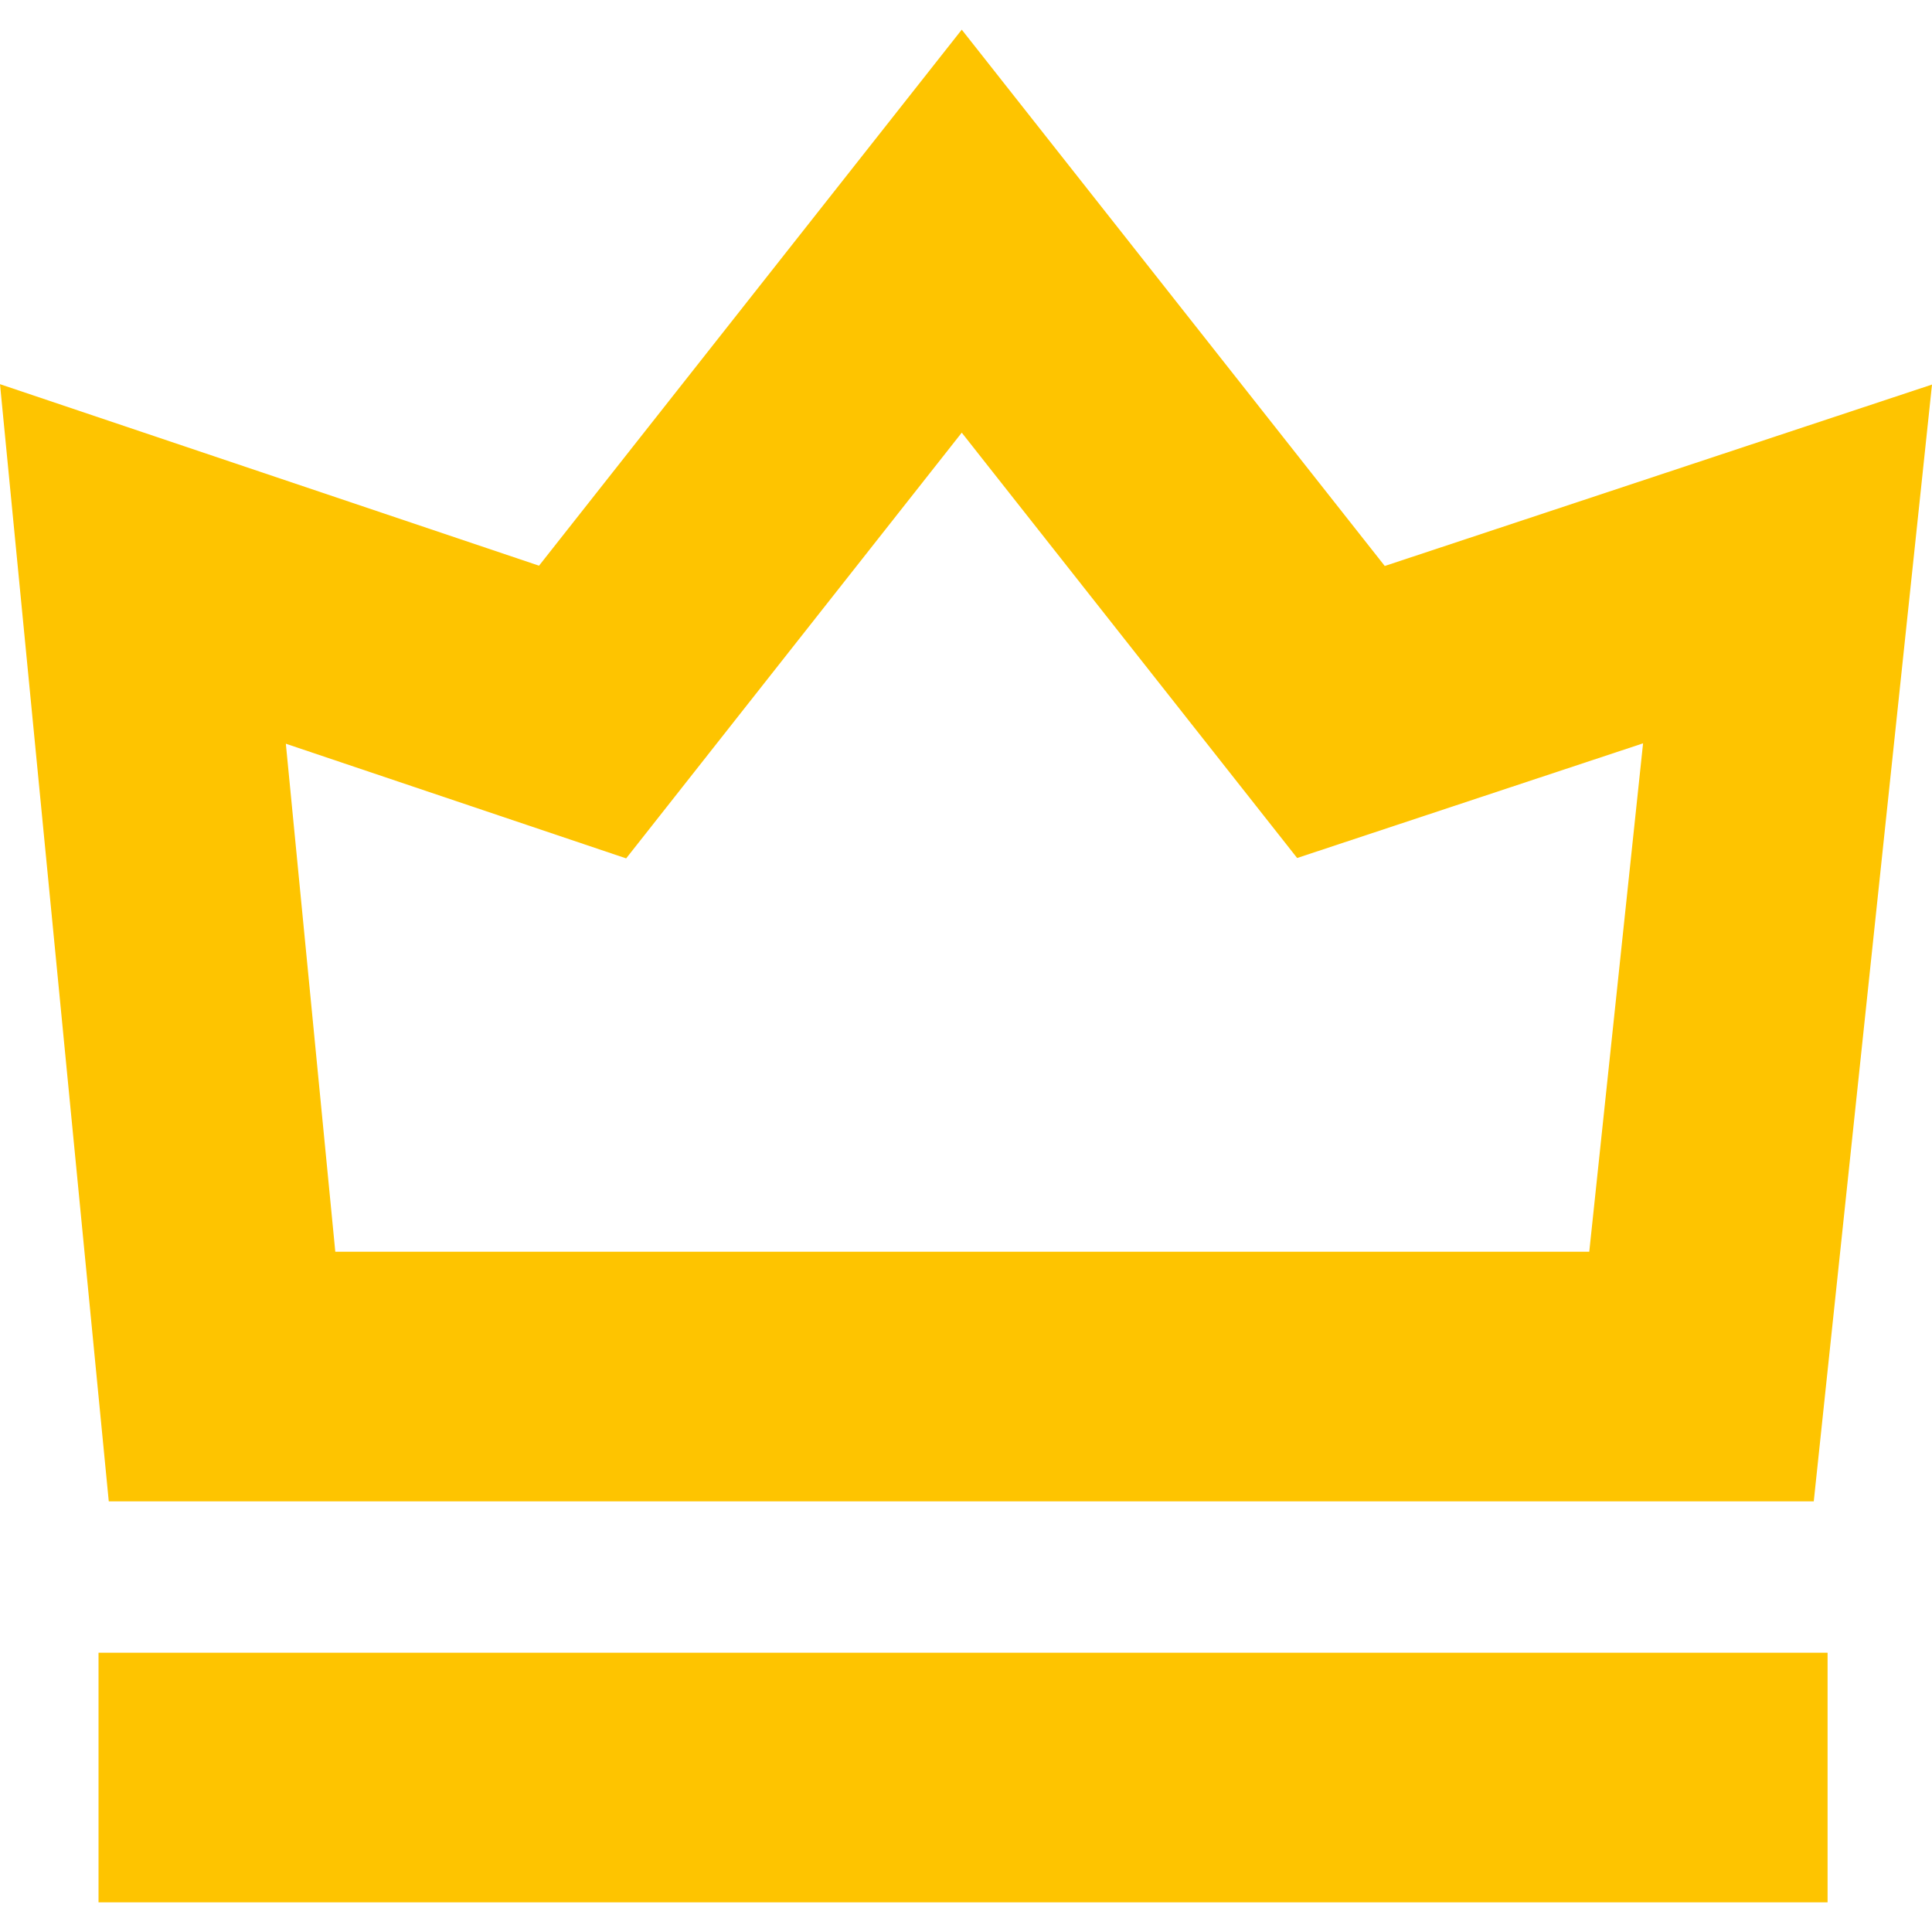
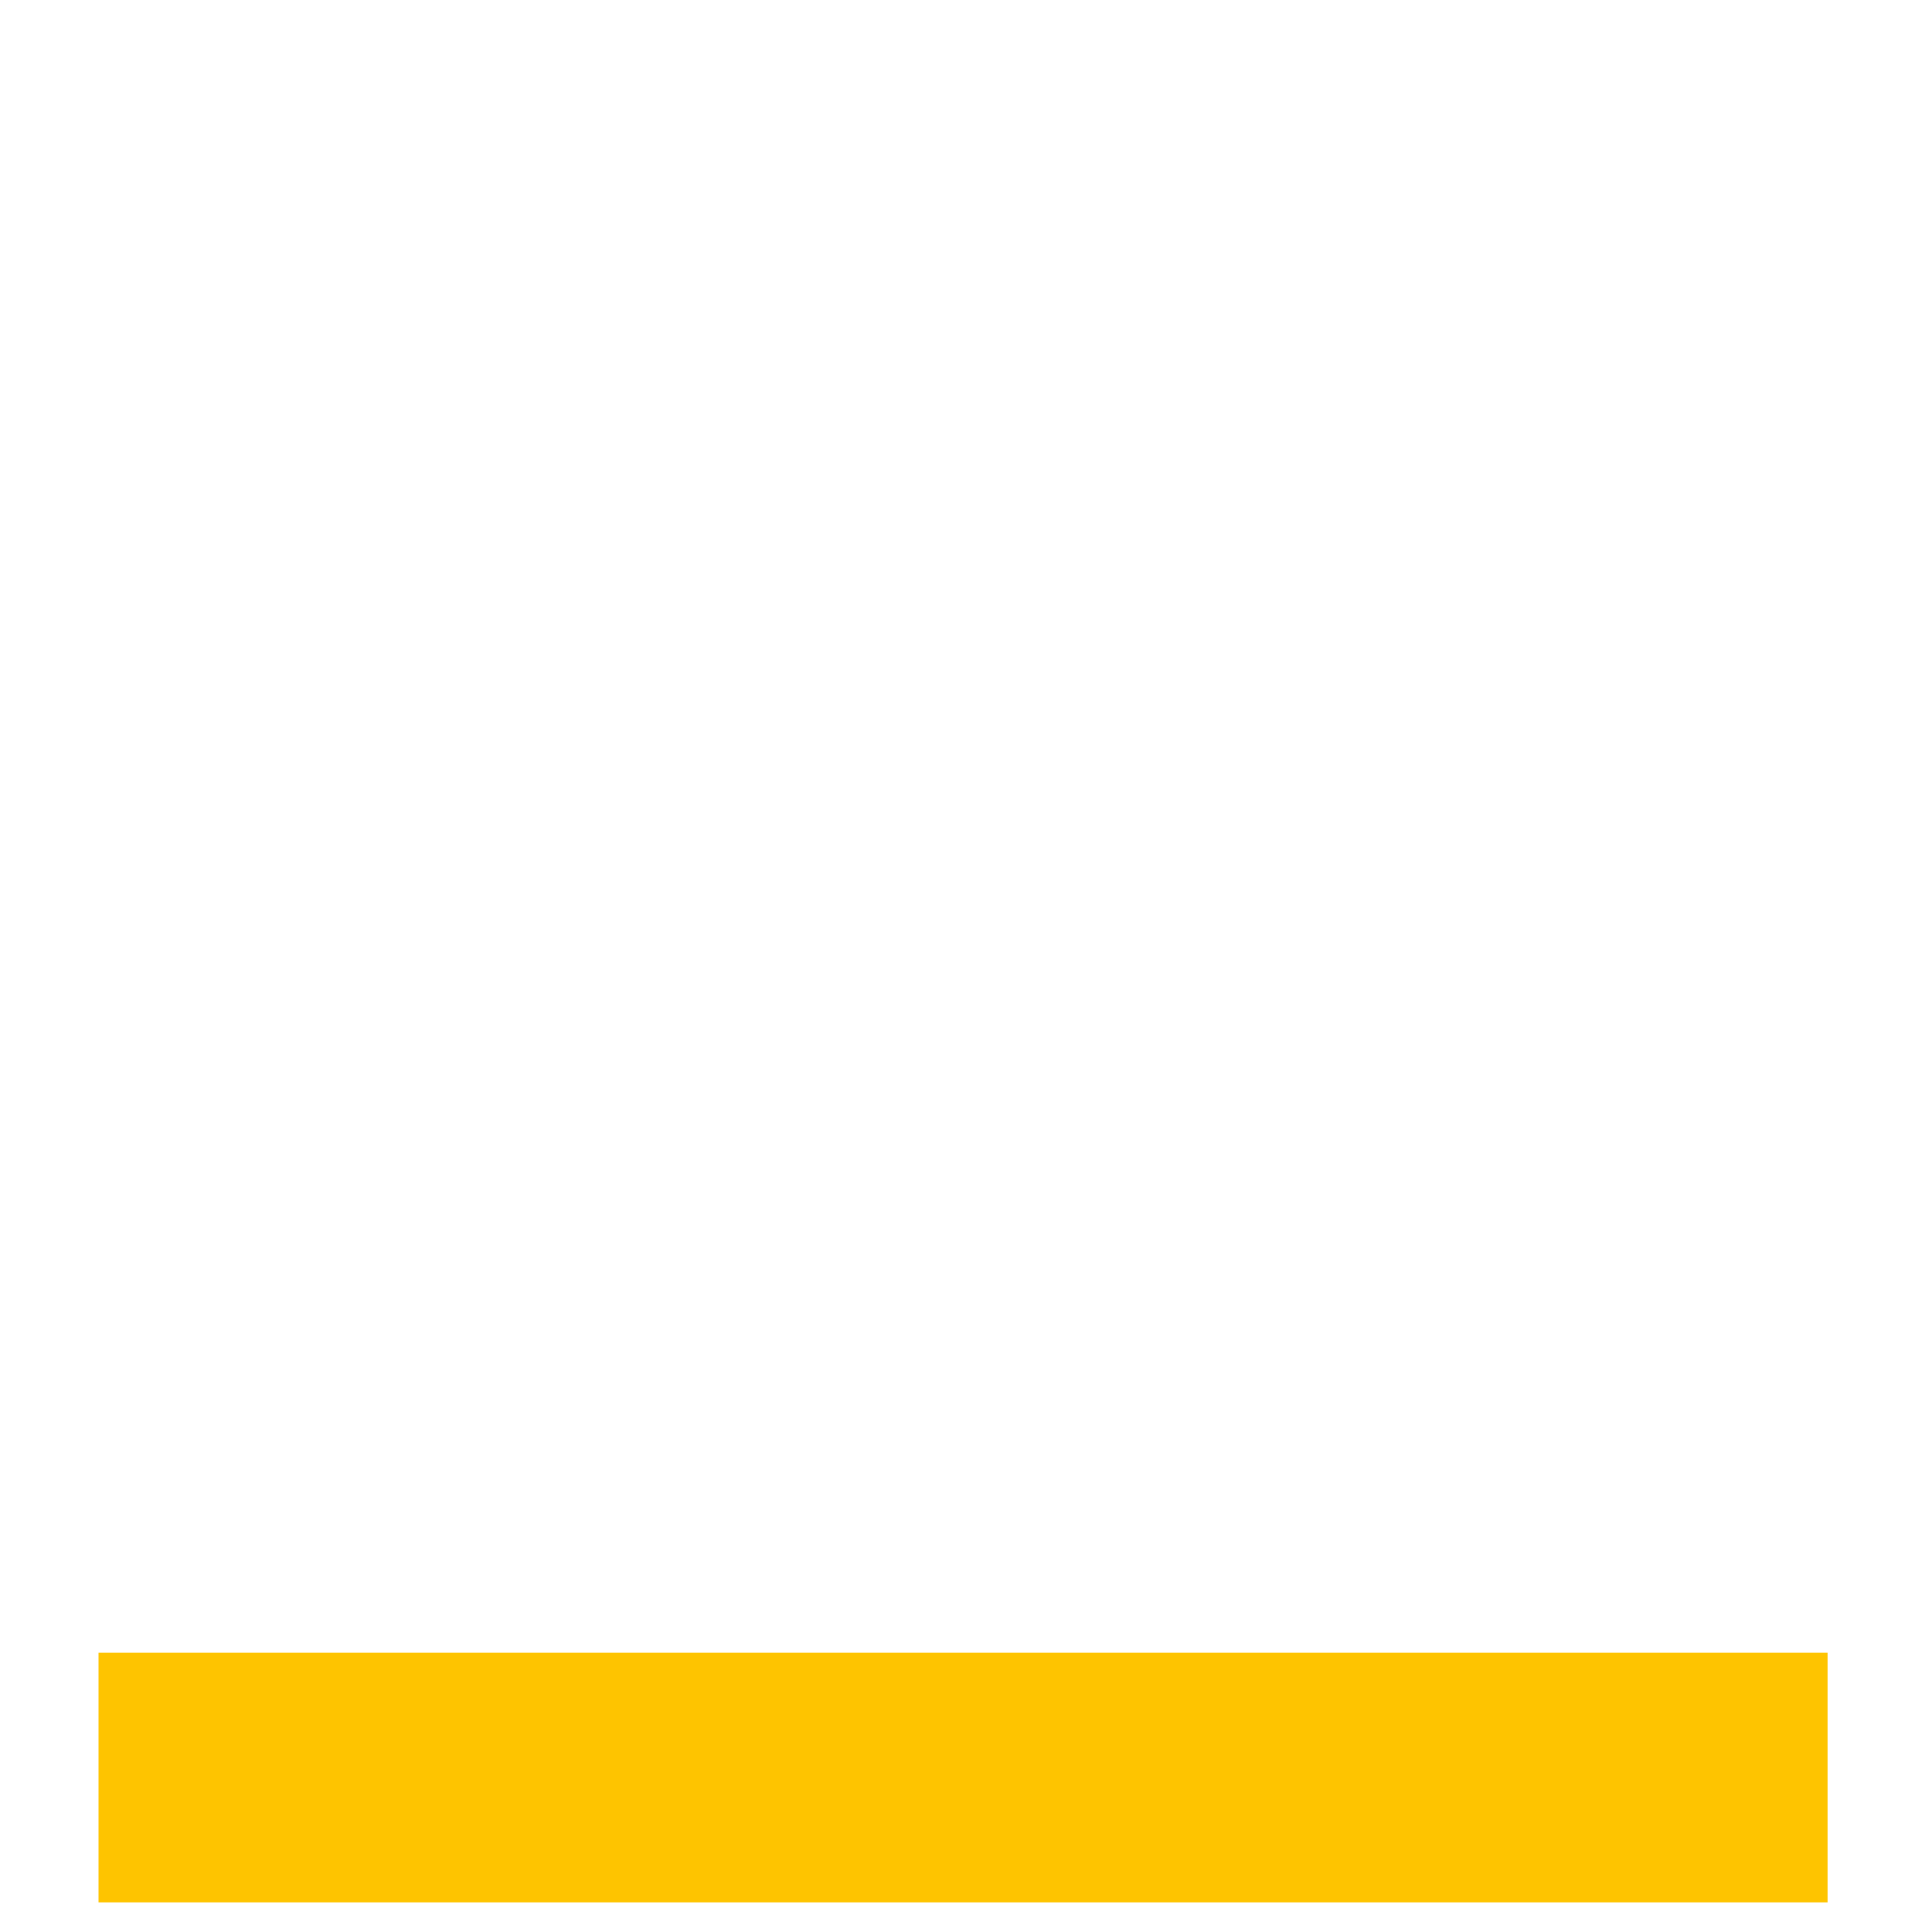
<svg xmlns="http://www.w3.org/2000/svg" width="20" height="20" viewBox="0 0 20 20" fill="none">
-   <path d="M18.776 15.542L20 3.981L14.335 5.859L9.956 0.307L5.58 5.856L0 3.977L1.126 15.542H18.776ZM6.482 8.886L9.956 4.479L13.428 8.882L17.009 7.695L16.452 12.958H3.471L2.959 7.699L6.482 8.886Z" fill="#FEC400" />
  <path d="M18.919 17.109H1.02V19.693H18.919V17.109Z" fill="#FEC400" />
</svg>